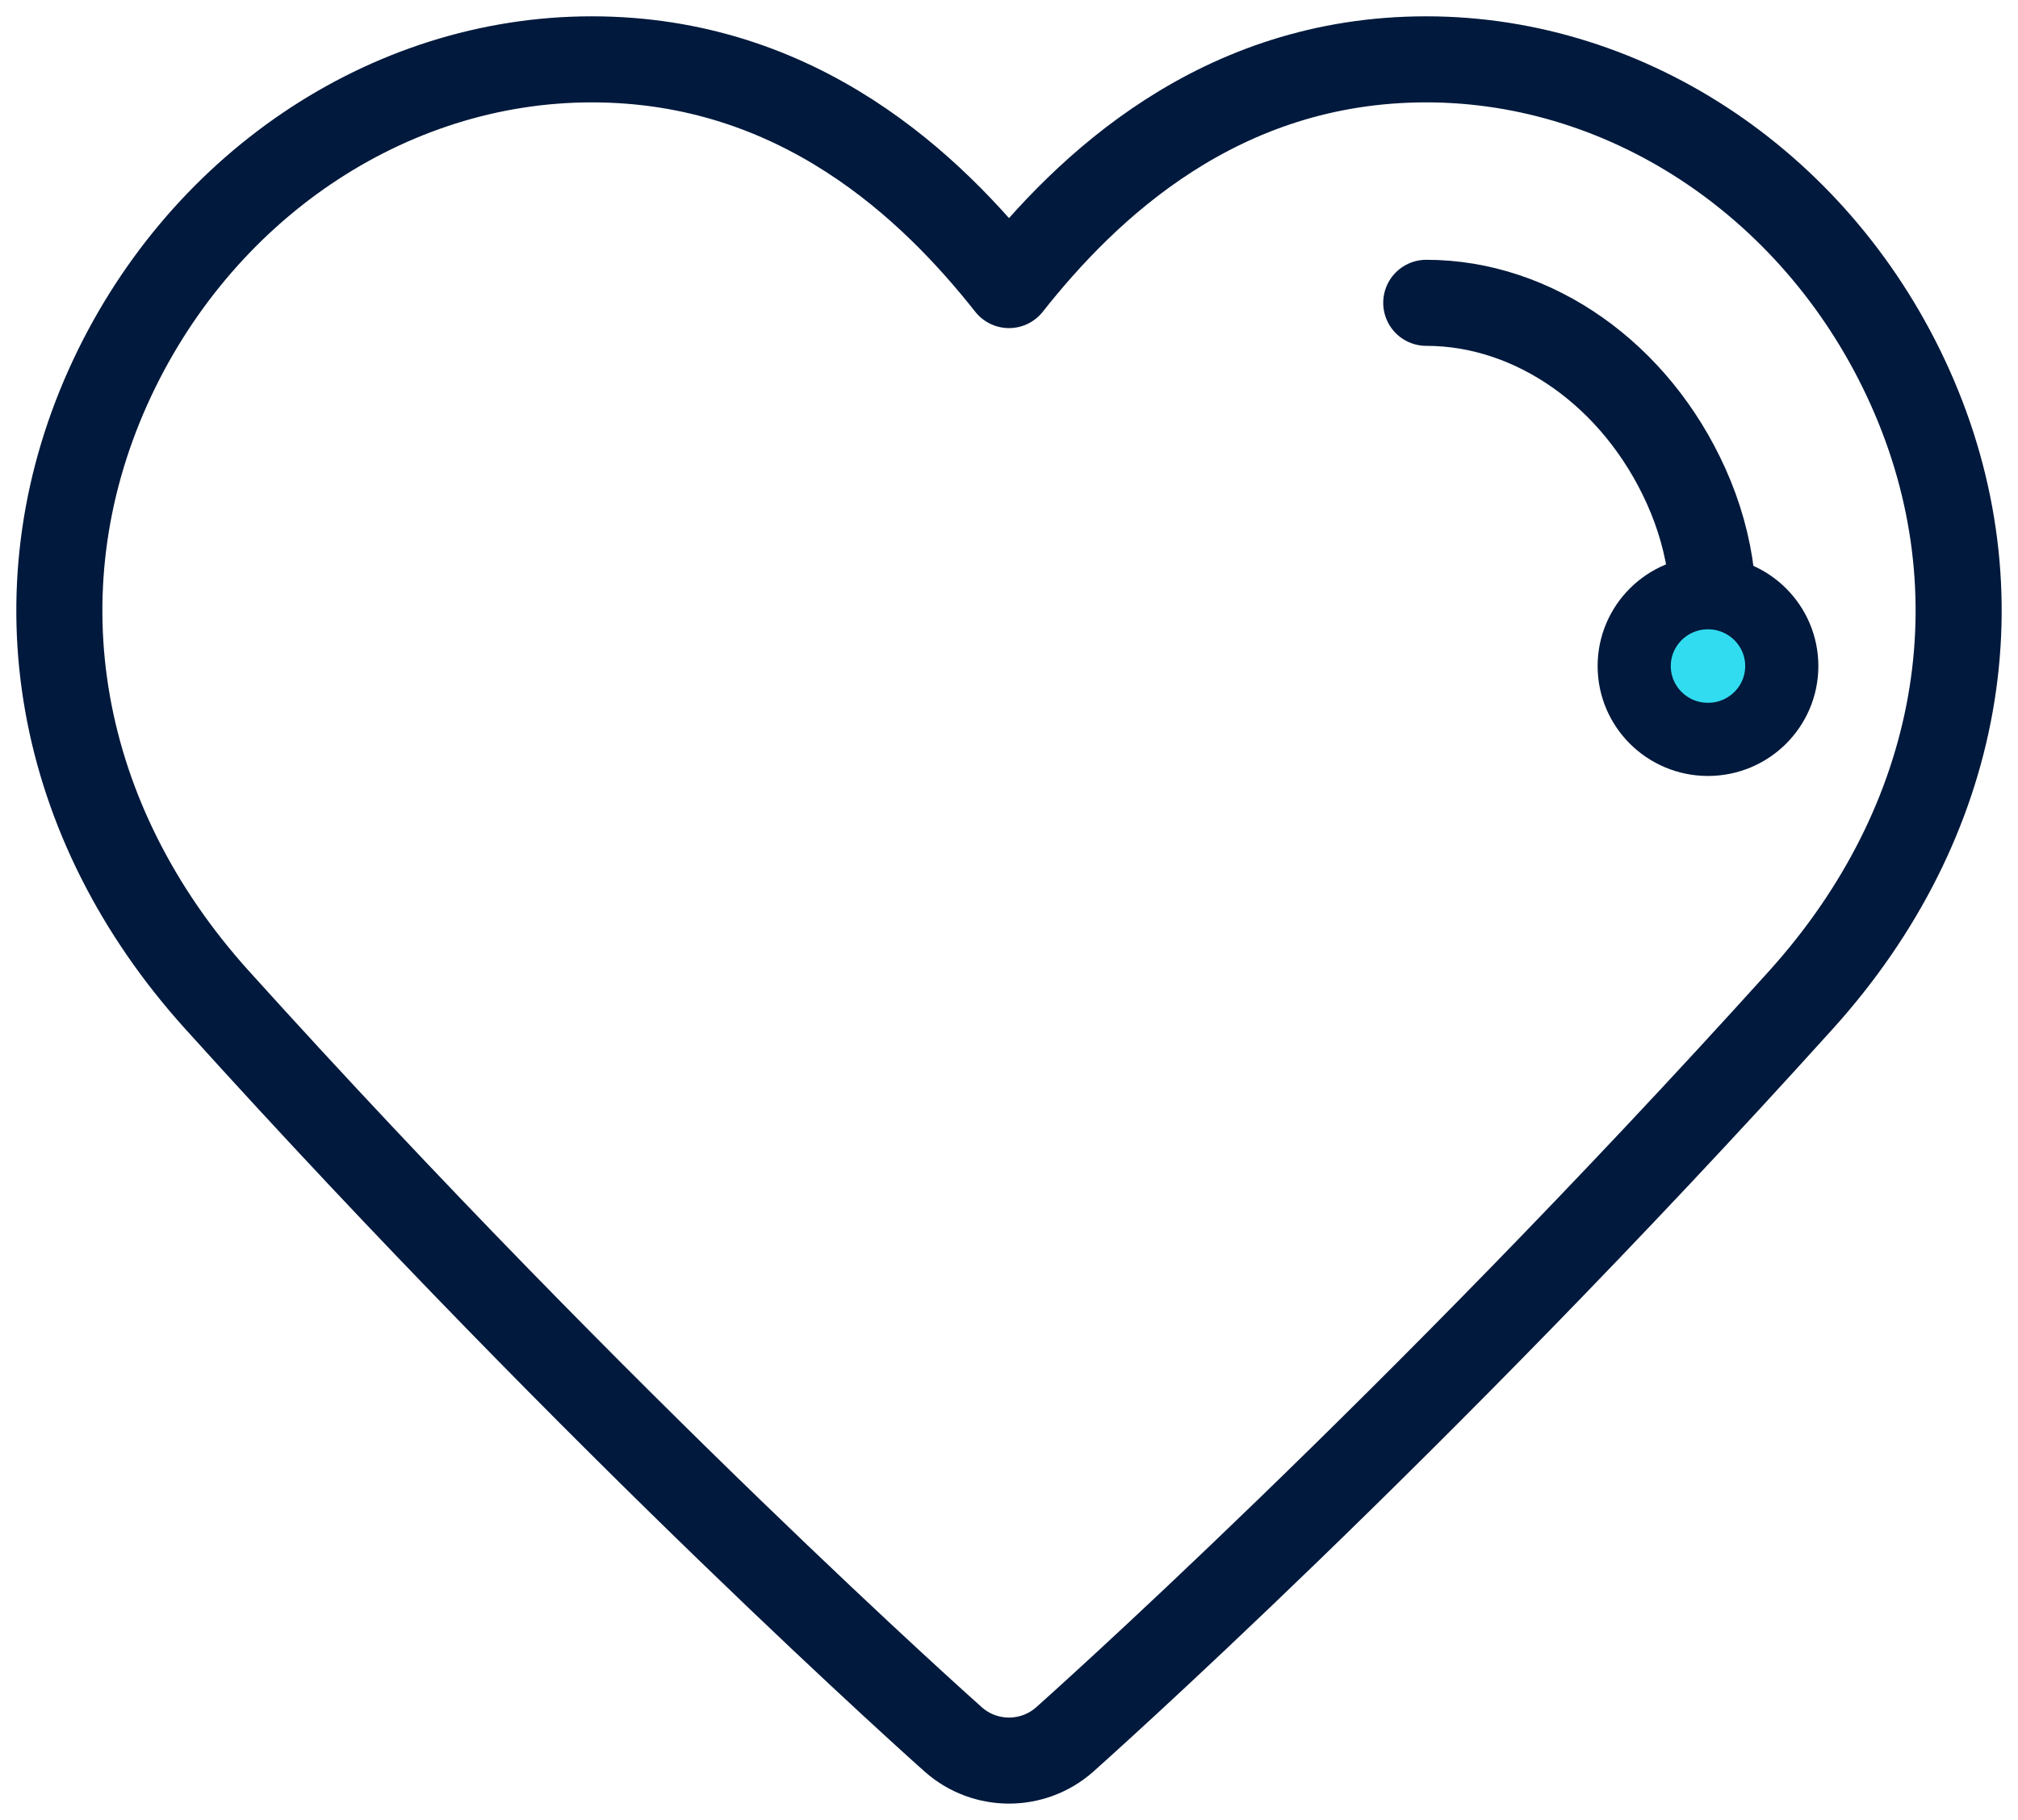
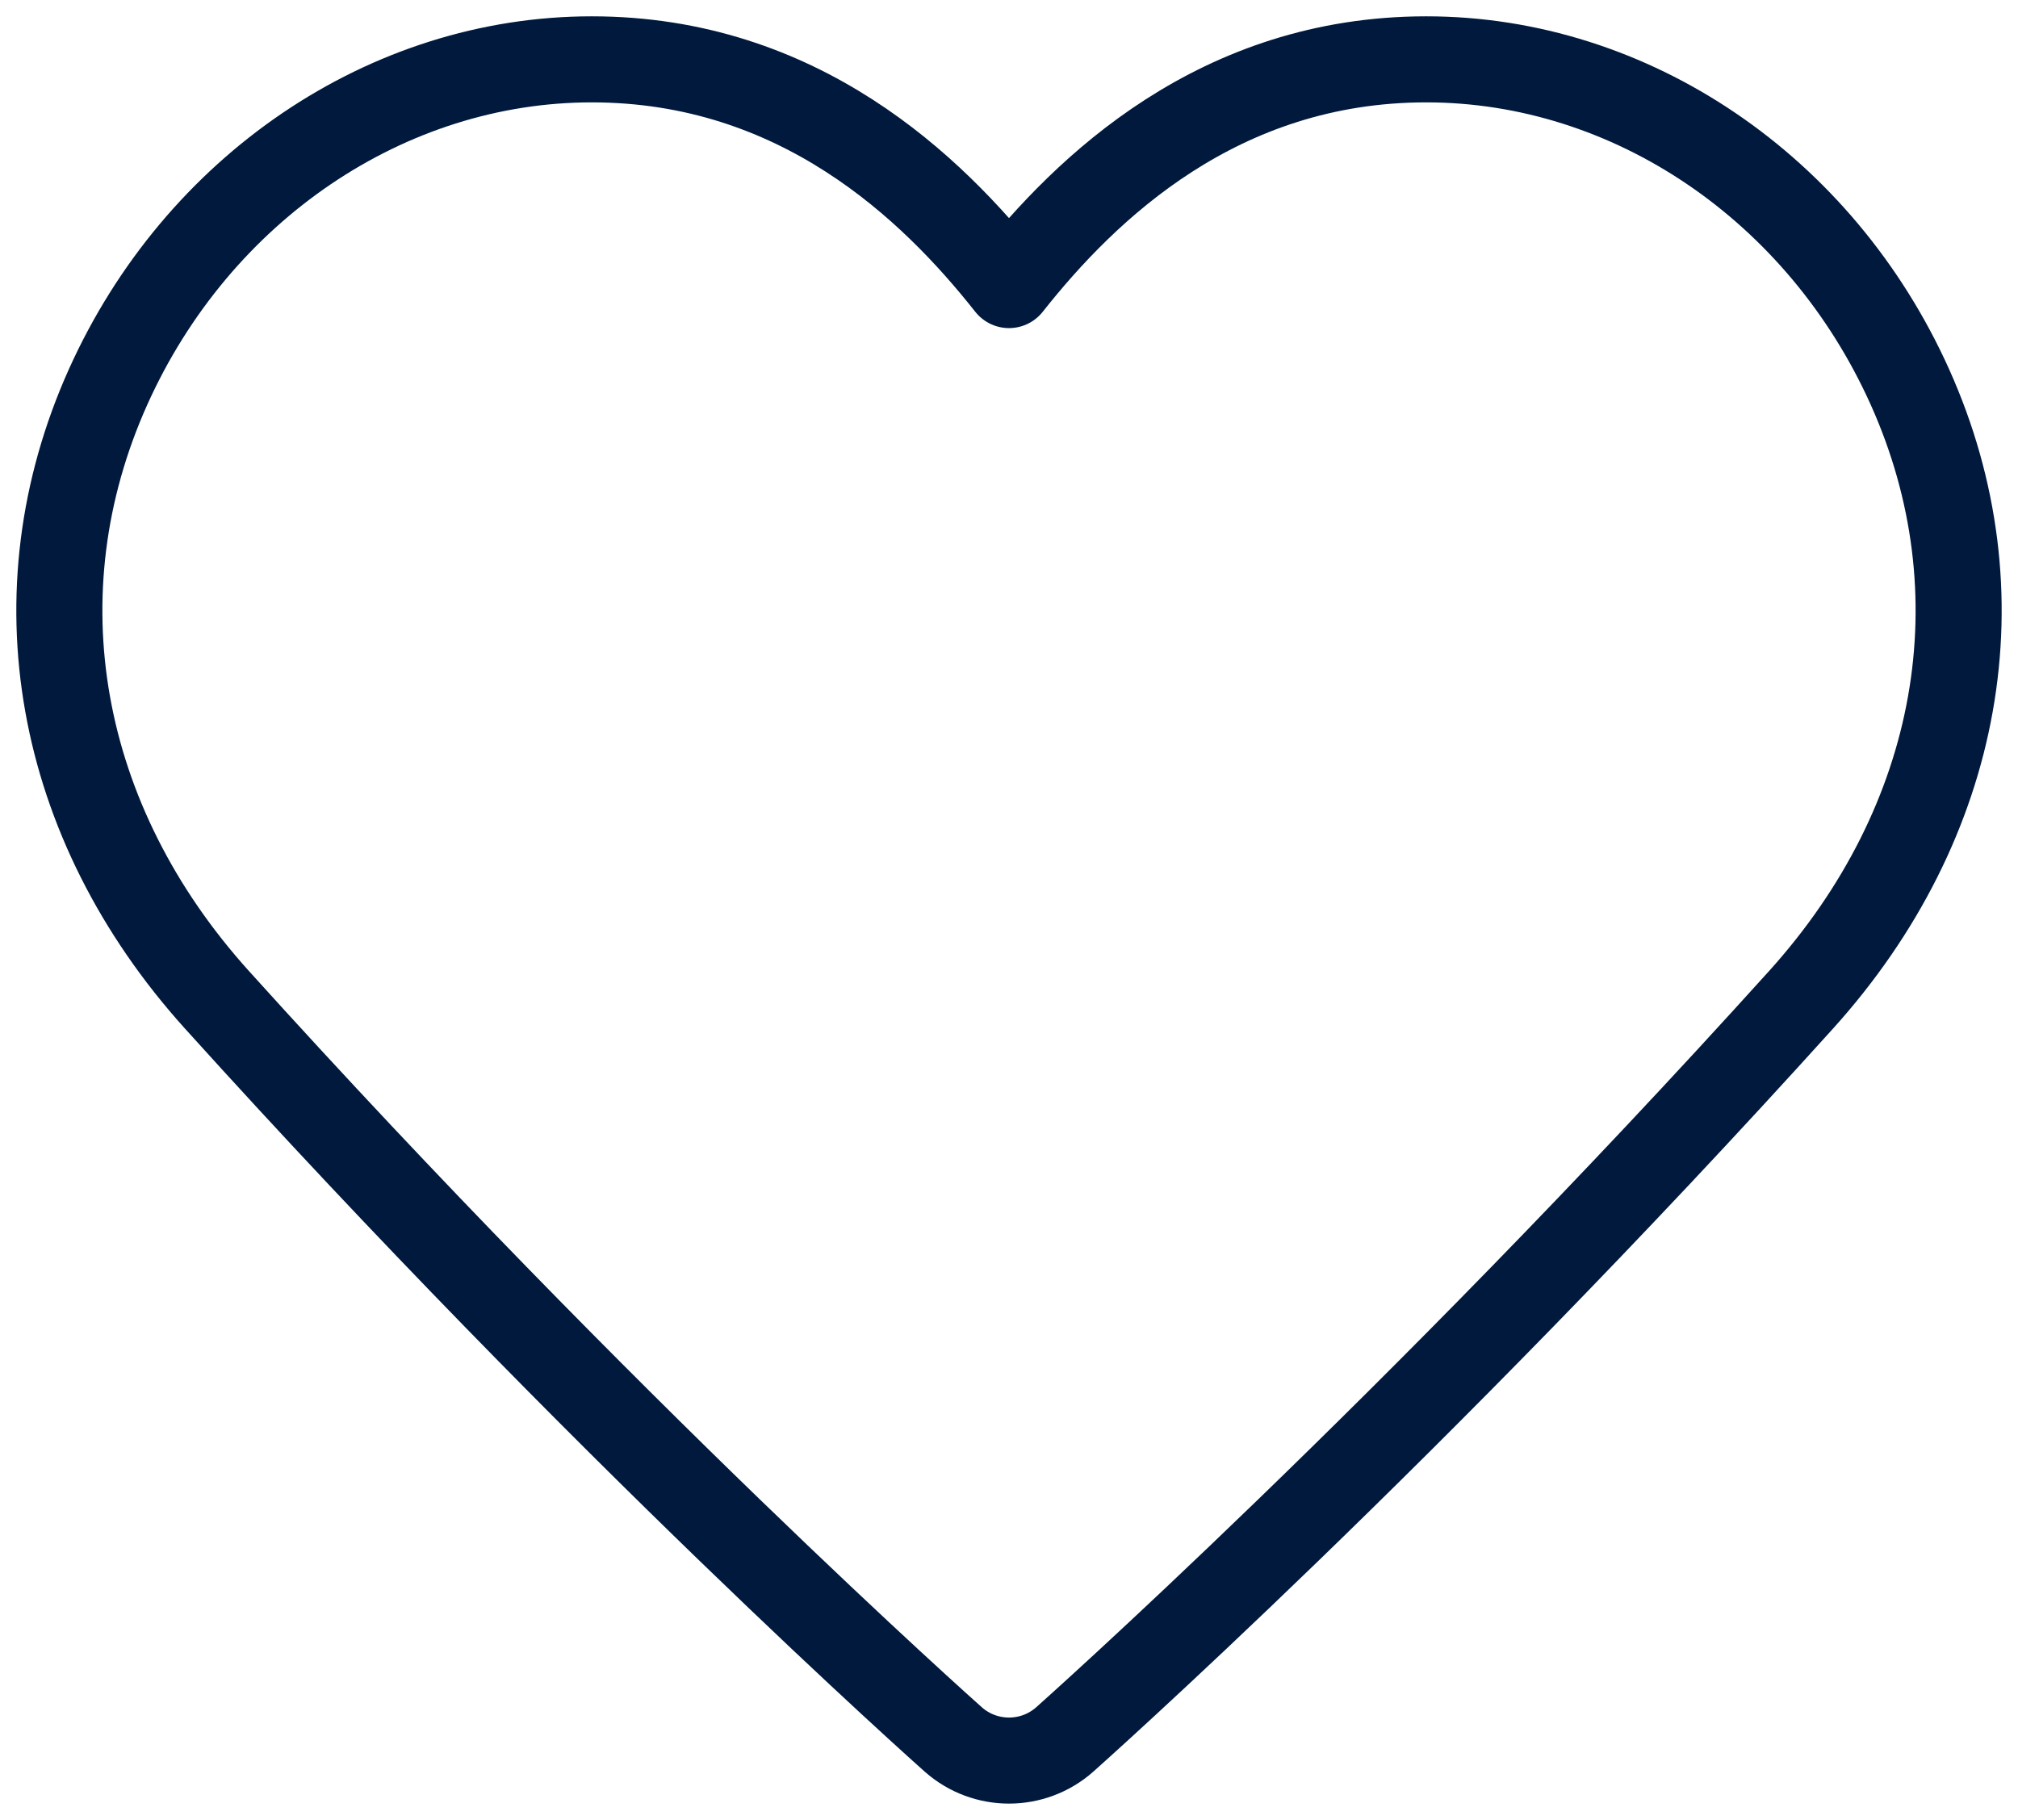
<svg xmlns="http://www.w3.org/2000/svg" width="102px" height="92px" viewBox="0 0 102 92" version="1.1">
  <title>icons / large / icn-heart</title>
  <g id="Media-Export" stroke="none" stroke-width="1" fill="none" fill-rule="evenodd">
    <g id="icons-/-large-/-icn-heart" transform="translate(3, 3)">
      <path d="M93.539,16.567 C89.02,6.503 79.422,0 69.09,0 C58.622,0 51.9,6.474 48,11.411 C44.101,6.474 37.378,0 26.91,0 C16.578,0 6.981,6.503 2.46,16.567 C-2.211,26.97 -0.152,38.552 7.971,47.548 C27.636,69.337 45.013,84.781 45.186,84.935 C45.988,85.645 46.994,86 48,86 C49.006,86 50.012,85.645 50.815,84.935 C50.987,84.781 68.364,69.337 88.029,47.548 C96.152,38.552 98.211,26.97 93.539,16.567 Z" id="Stroke-77" stroke="#00193C" stroke-width="4.35" stroke-linecap="round" stroke-linejoin="round" />
-       <path d="M69.09,12.308 C74.542,12.308 79.699,15.949 82.23,21.583 C83.56,24.546 83.914,27.644 83.331,30.67" id="Stroke-78" stroke="#00193C" stroke-width="4.35" stroke-linecap="round" stroke-linejoin="round" />
-       <path d="M87.06,30.67 C87.06,32.716 85.392,34.377 83.33,34.377 C81.27,34.377 79.601,32.716 79.601,30.67 C79.601,28.625 81.27,26.964 83.33,26.964 C85.392,26.964 87.06,28.625 87.06,30.67" id="Fill-189" fill="#32DCF0" />
-       <path d="M87.06,30.67 C87.06,32.716 85.392,34.377 83.33,34.377 C81.27,34.377 79.601,32.716 79.601,30.67 C79.601,28.625 81.27,26.964 83.33,26.964 C85.392,26.964 87.06,28.625 87.06,30.67 Z" id="Stroke-190" stroke="#00193C" stroke-width="3.698" stroke-linecap="round" stroke-linejoin="round" />
    </g>
  </g>
</svg>